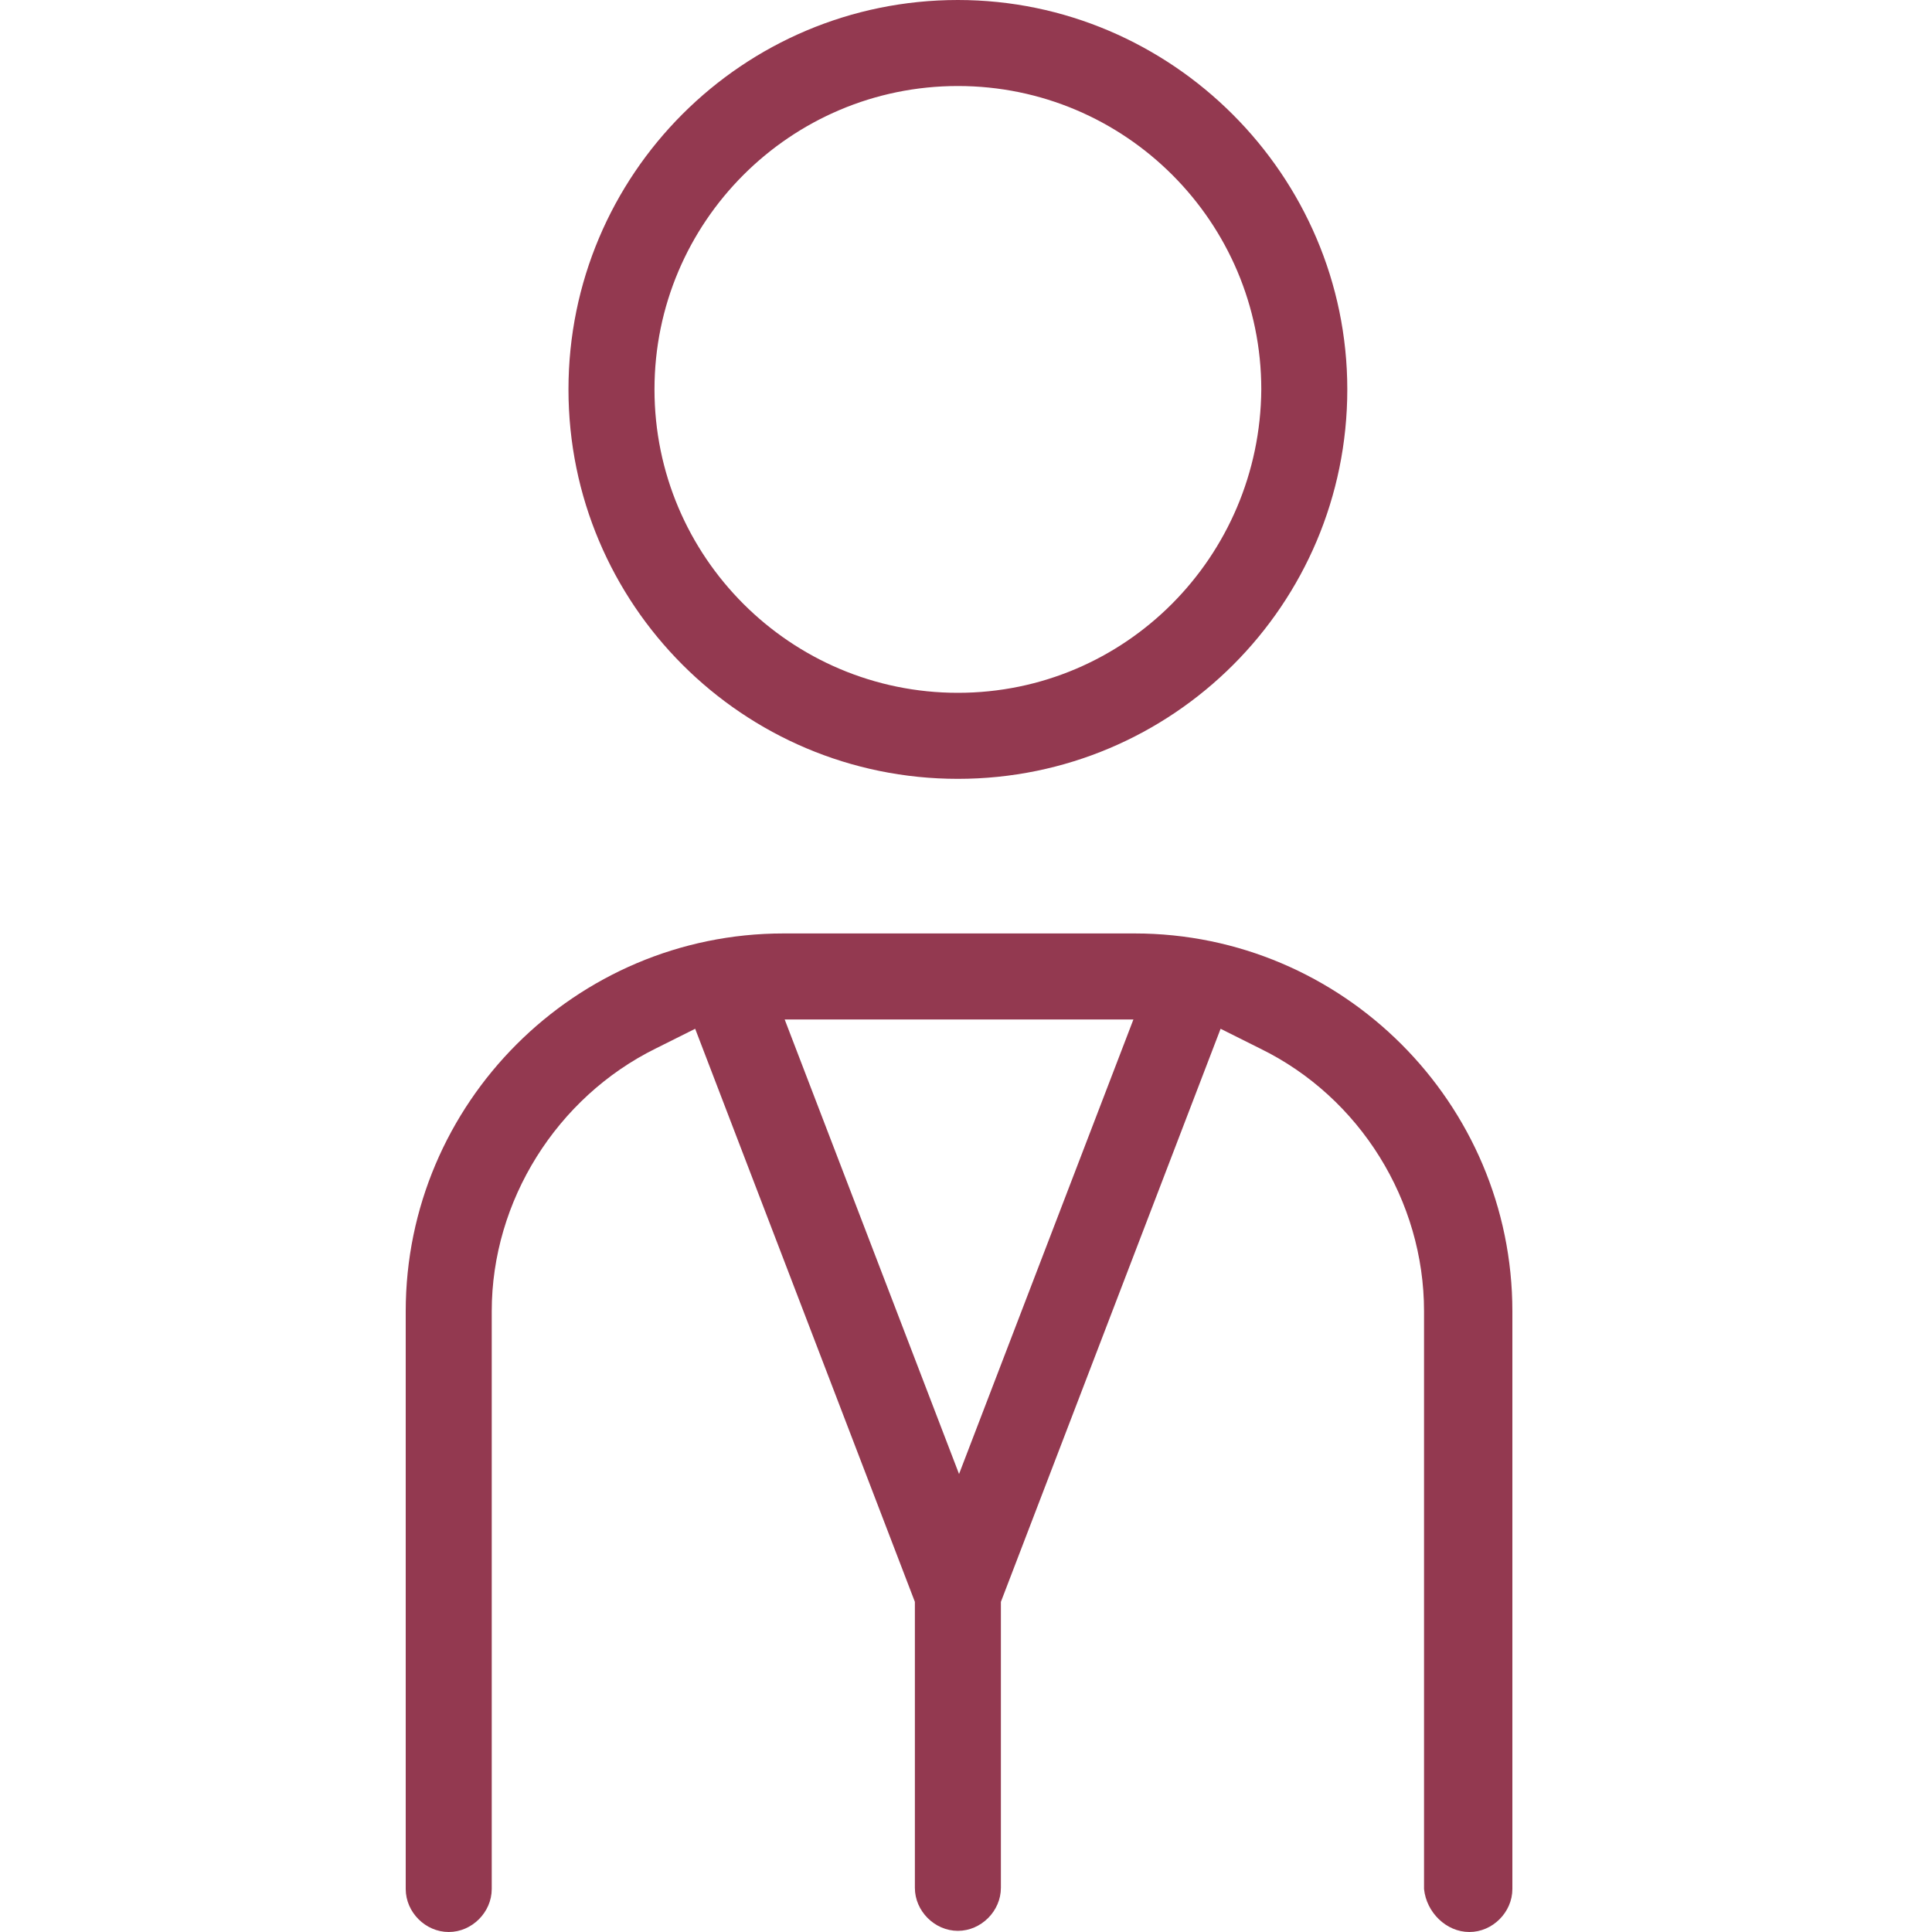
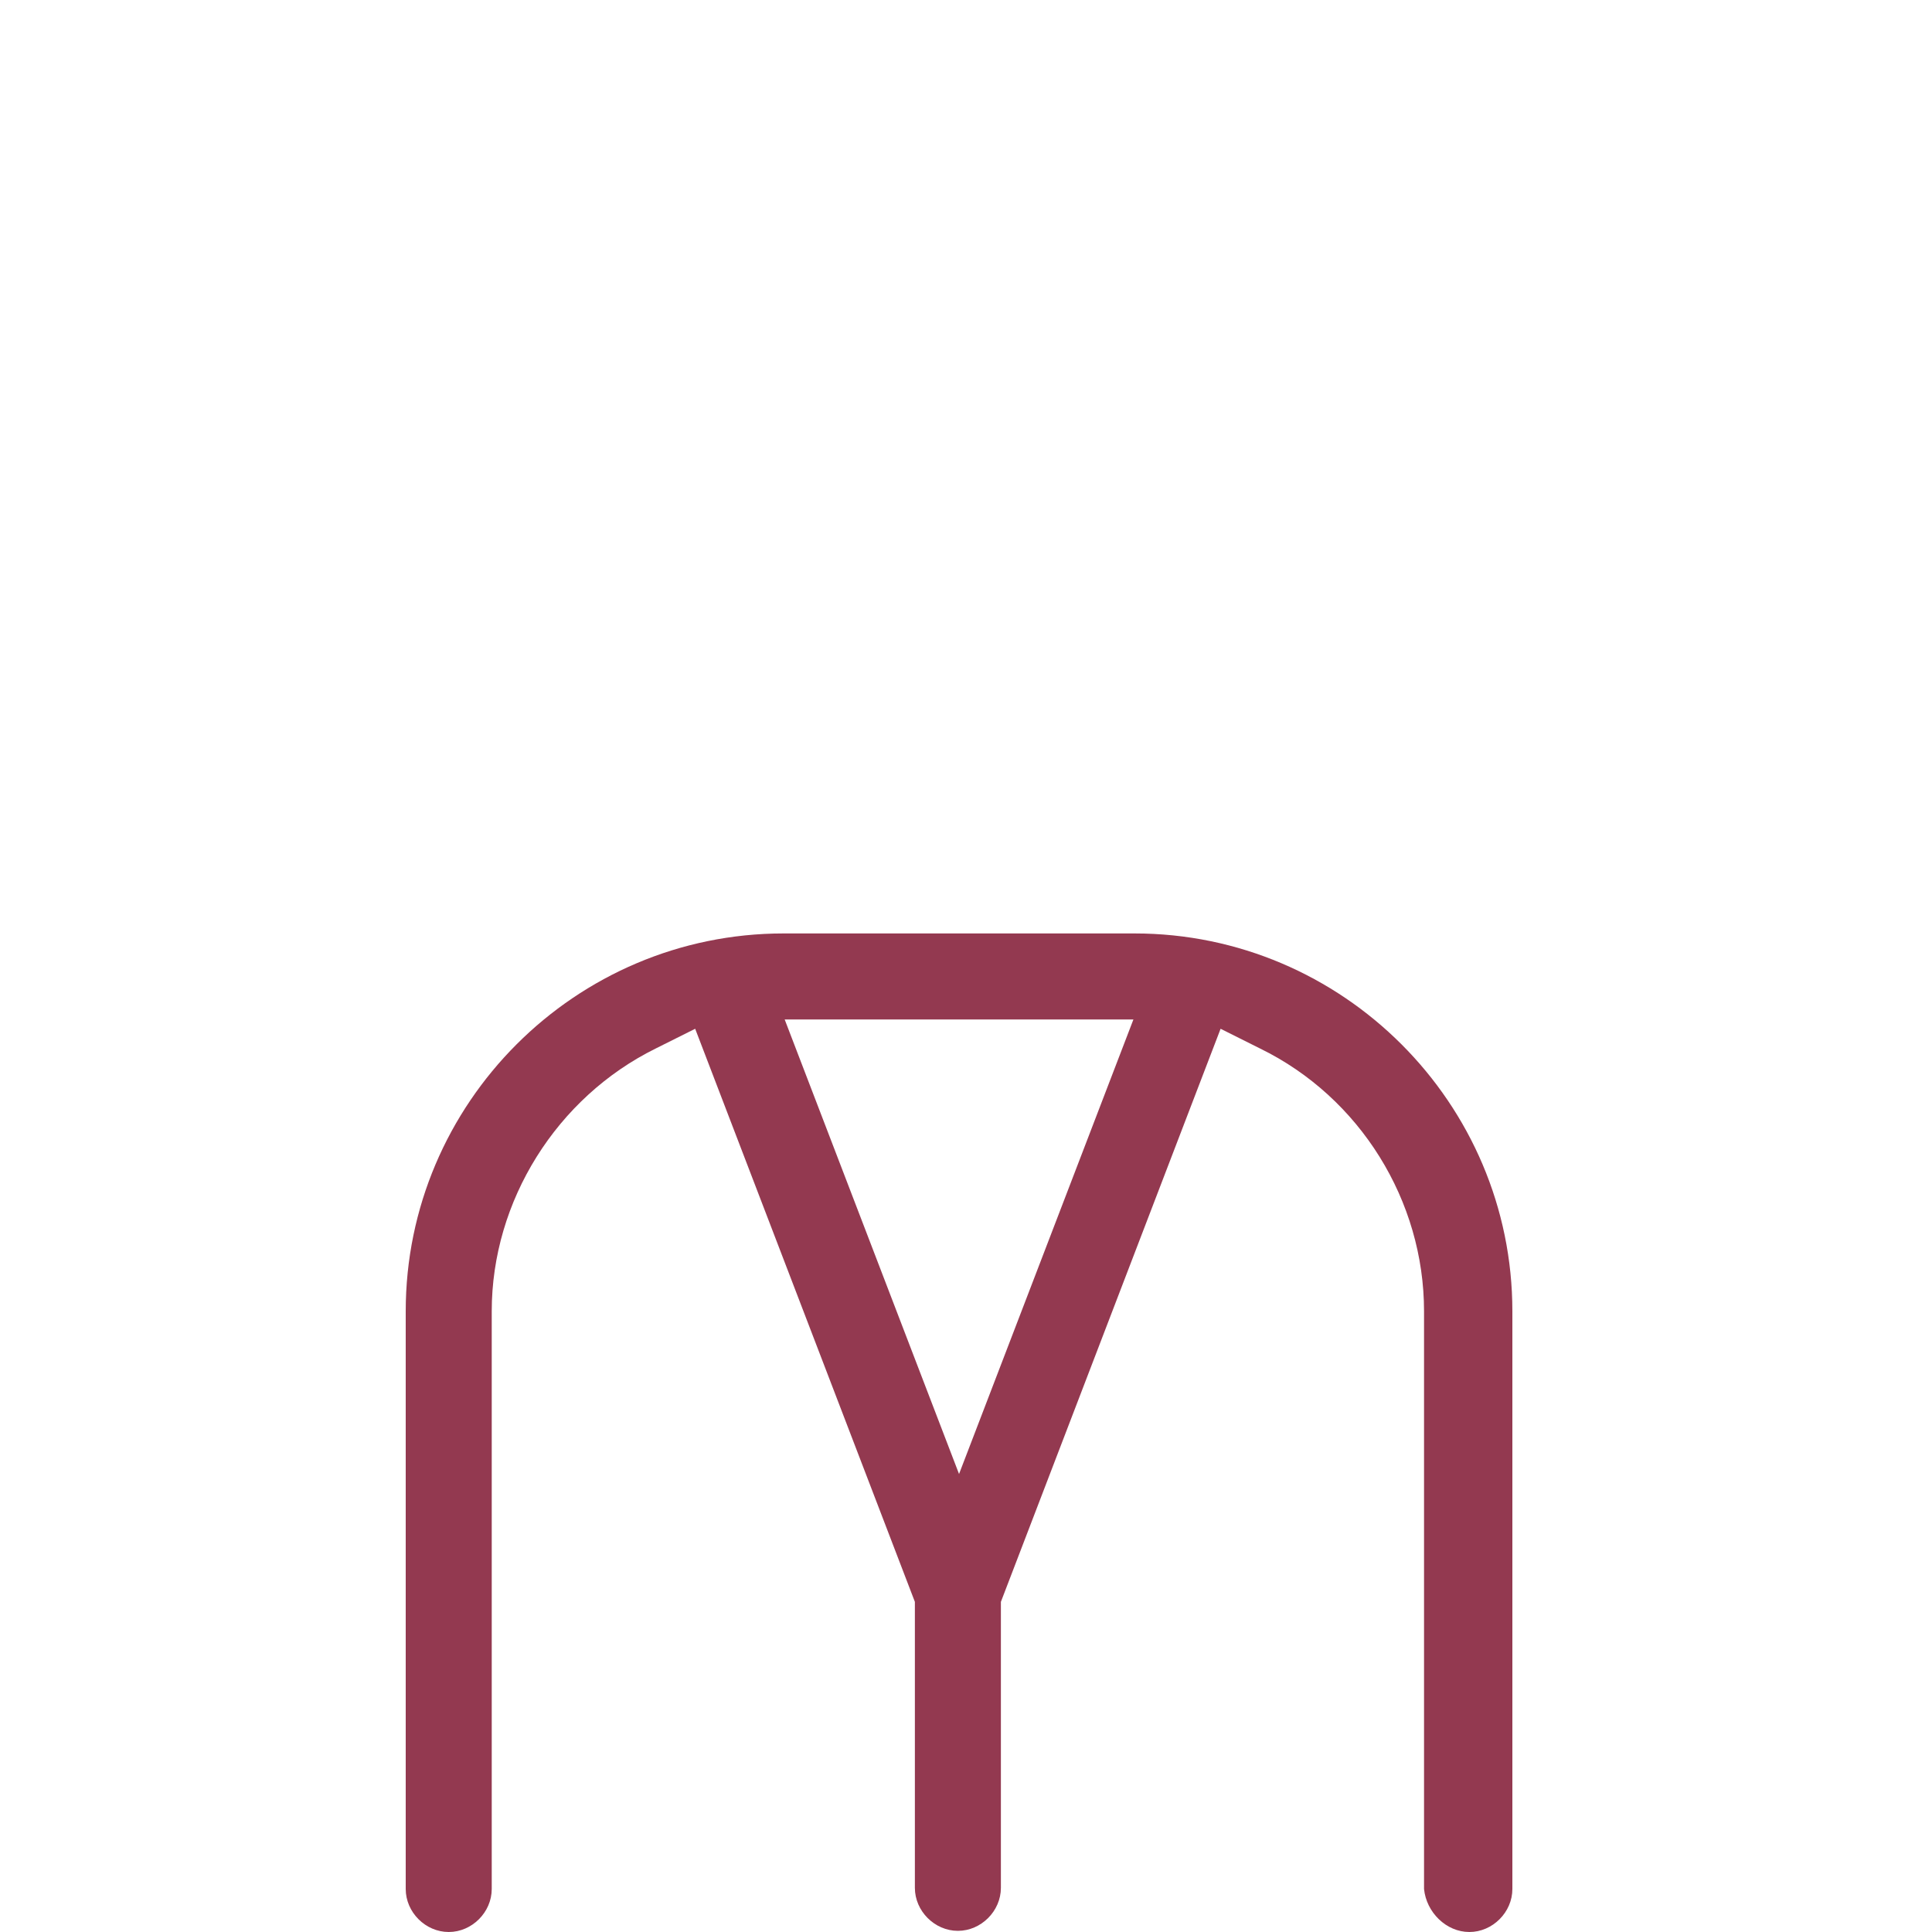
<svg xmlns="http://www.w3.org/2000/svg" width="100px" height="100px" viewBox="0 0 100 100" version="1.1">
  <title>icon/avantage/conseils</title>
  <g id="icon/avantage/conseils" stroke="none" stroke-width="1" fill="none" fill-rule="evenodd">
    <g id="conseils" transform="translate(21, 0)" fill="#933950" fill-rule="nonzero">
-       <path d="M28.58,0 C17.449,0 8.424,9.025 8.424,20.156 C8.424,31.288 17.449,40.313 28.58,40.313 C39.711,40.313 48.736,31.288 48.736,20.156 C48.736,9.085 39.651,0 28.58,0 Z M28.58,35.86 C19.916,35.86 12.876,28.821 12.876,20.156 C12.876,11.492 19.916,4.452 28.58,4.452 C37.244,4.452 44.284,11.492 44.284,20.156 C44.224,28.821 37.244,35.86 28.58,35.86 Z" id="Shape" />
      <path d="M55.054,100 C56.258,100 57.28,98.977 57.28,97.774 L57.28,67.87 C57.28,57.1 48.496,48.315 37.726,48.315 L19.555,48.315 C8.785,48.315 0,57.1 0,67.87 L0,97.774 C0,98.977 1.023,100 2.226,100 C3.43,100 4.452,98.977 4.452,97.774 L4.452,67.87 C4.452,62.154 7.822,56.799 12.936,54.272 L14.982,53.249 L26.354,82.912 L26.354,97.714 C26.354,98.917 27.377,99.94 28.58,99.94 C29.783,99.94 30.806,98.917 30.806,97.714 L30.806,82.912 L42.178,53.249 L44.224,54.272 C49.398,56.799 52.708,62.154 52.708,67.87 L52.708,97.774 C52.828,98.977 53.851,100 55.054,100 Z M28.64,76.294 L19.615,52.768 L37.665,52.768 L28.64,76.294 Z" id="Shape" />
    </g>
  </g>
</svg>